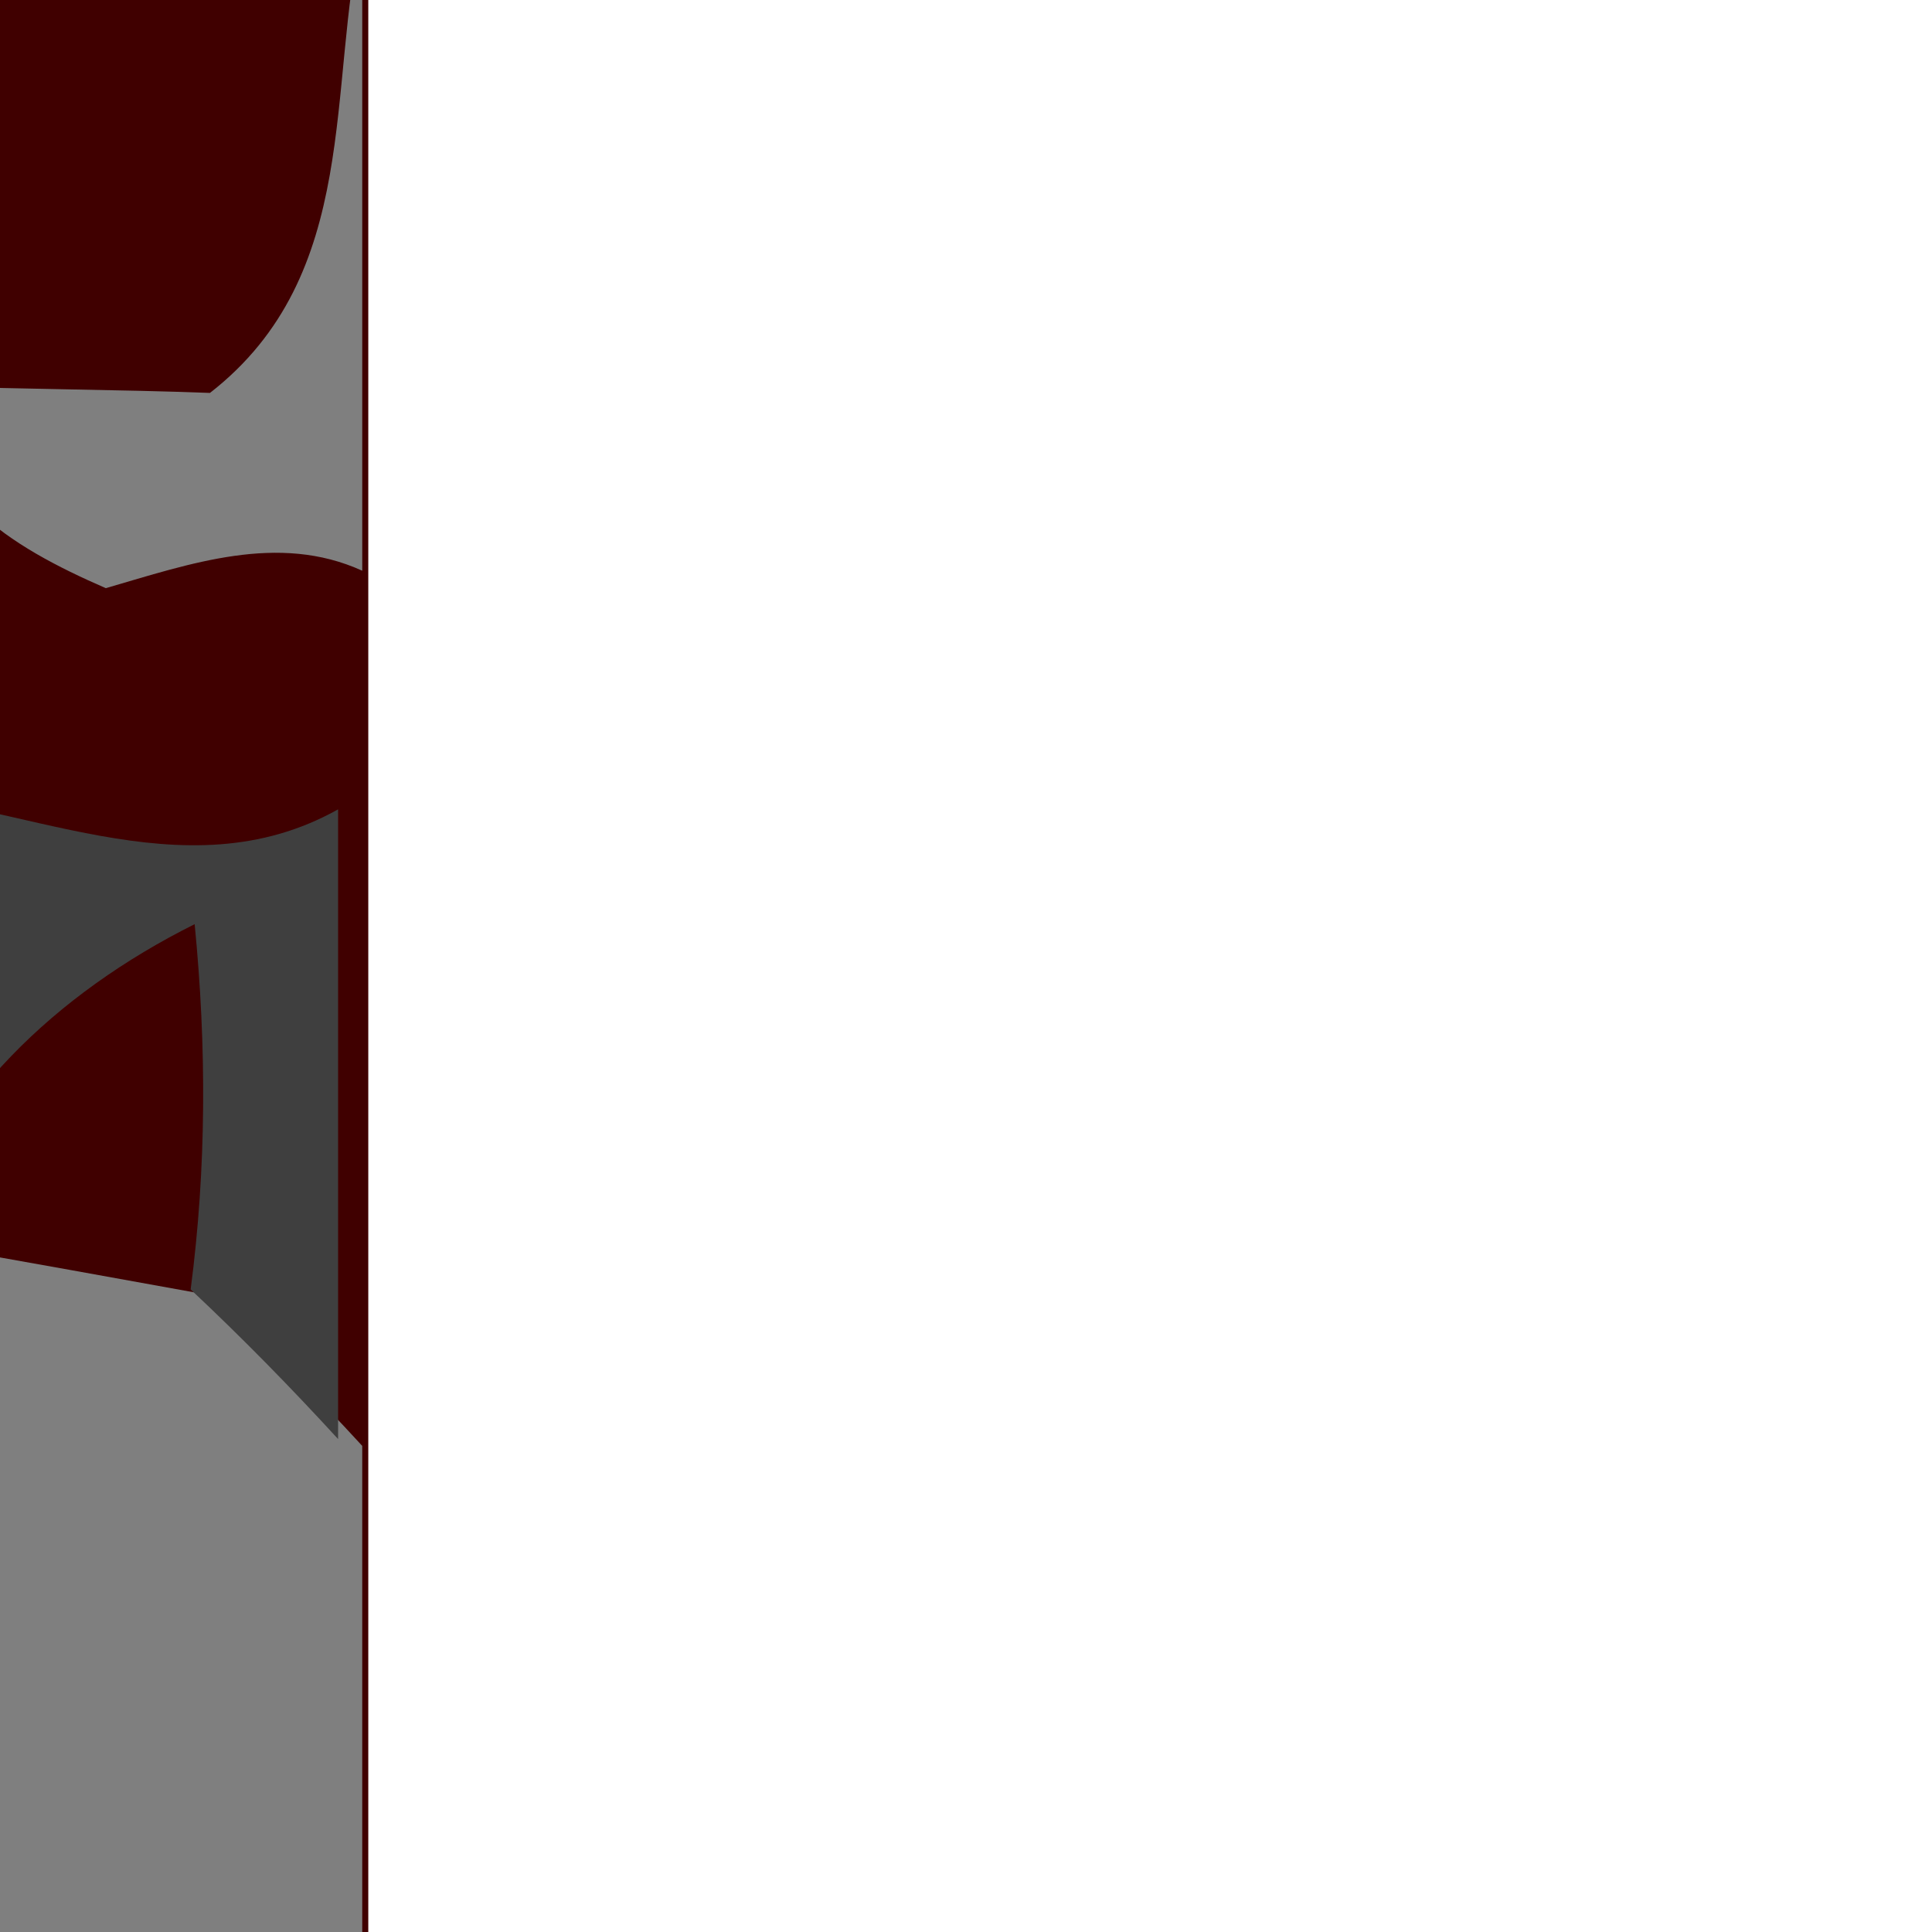
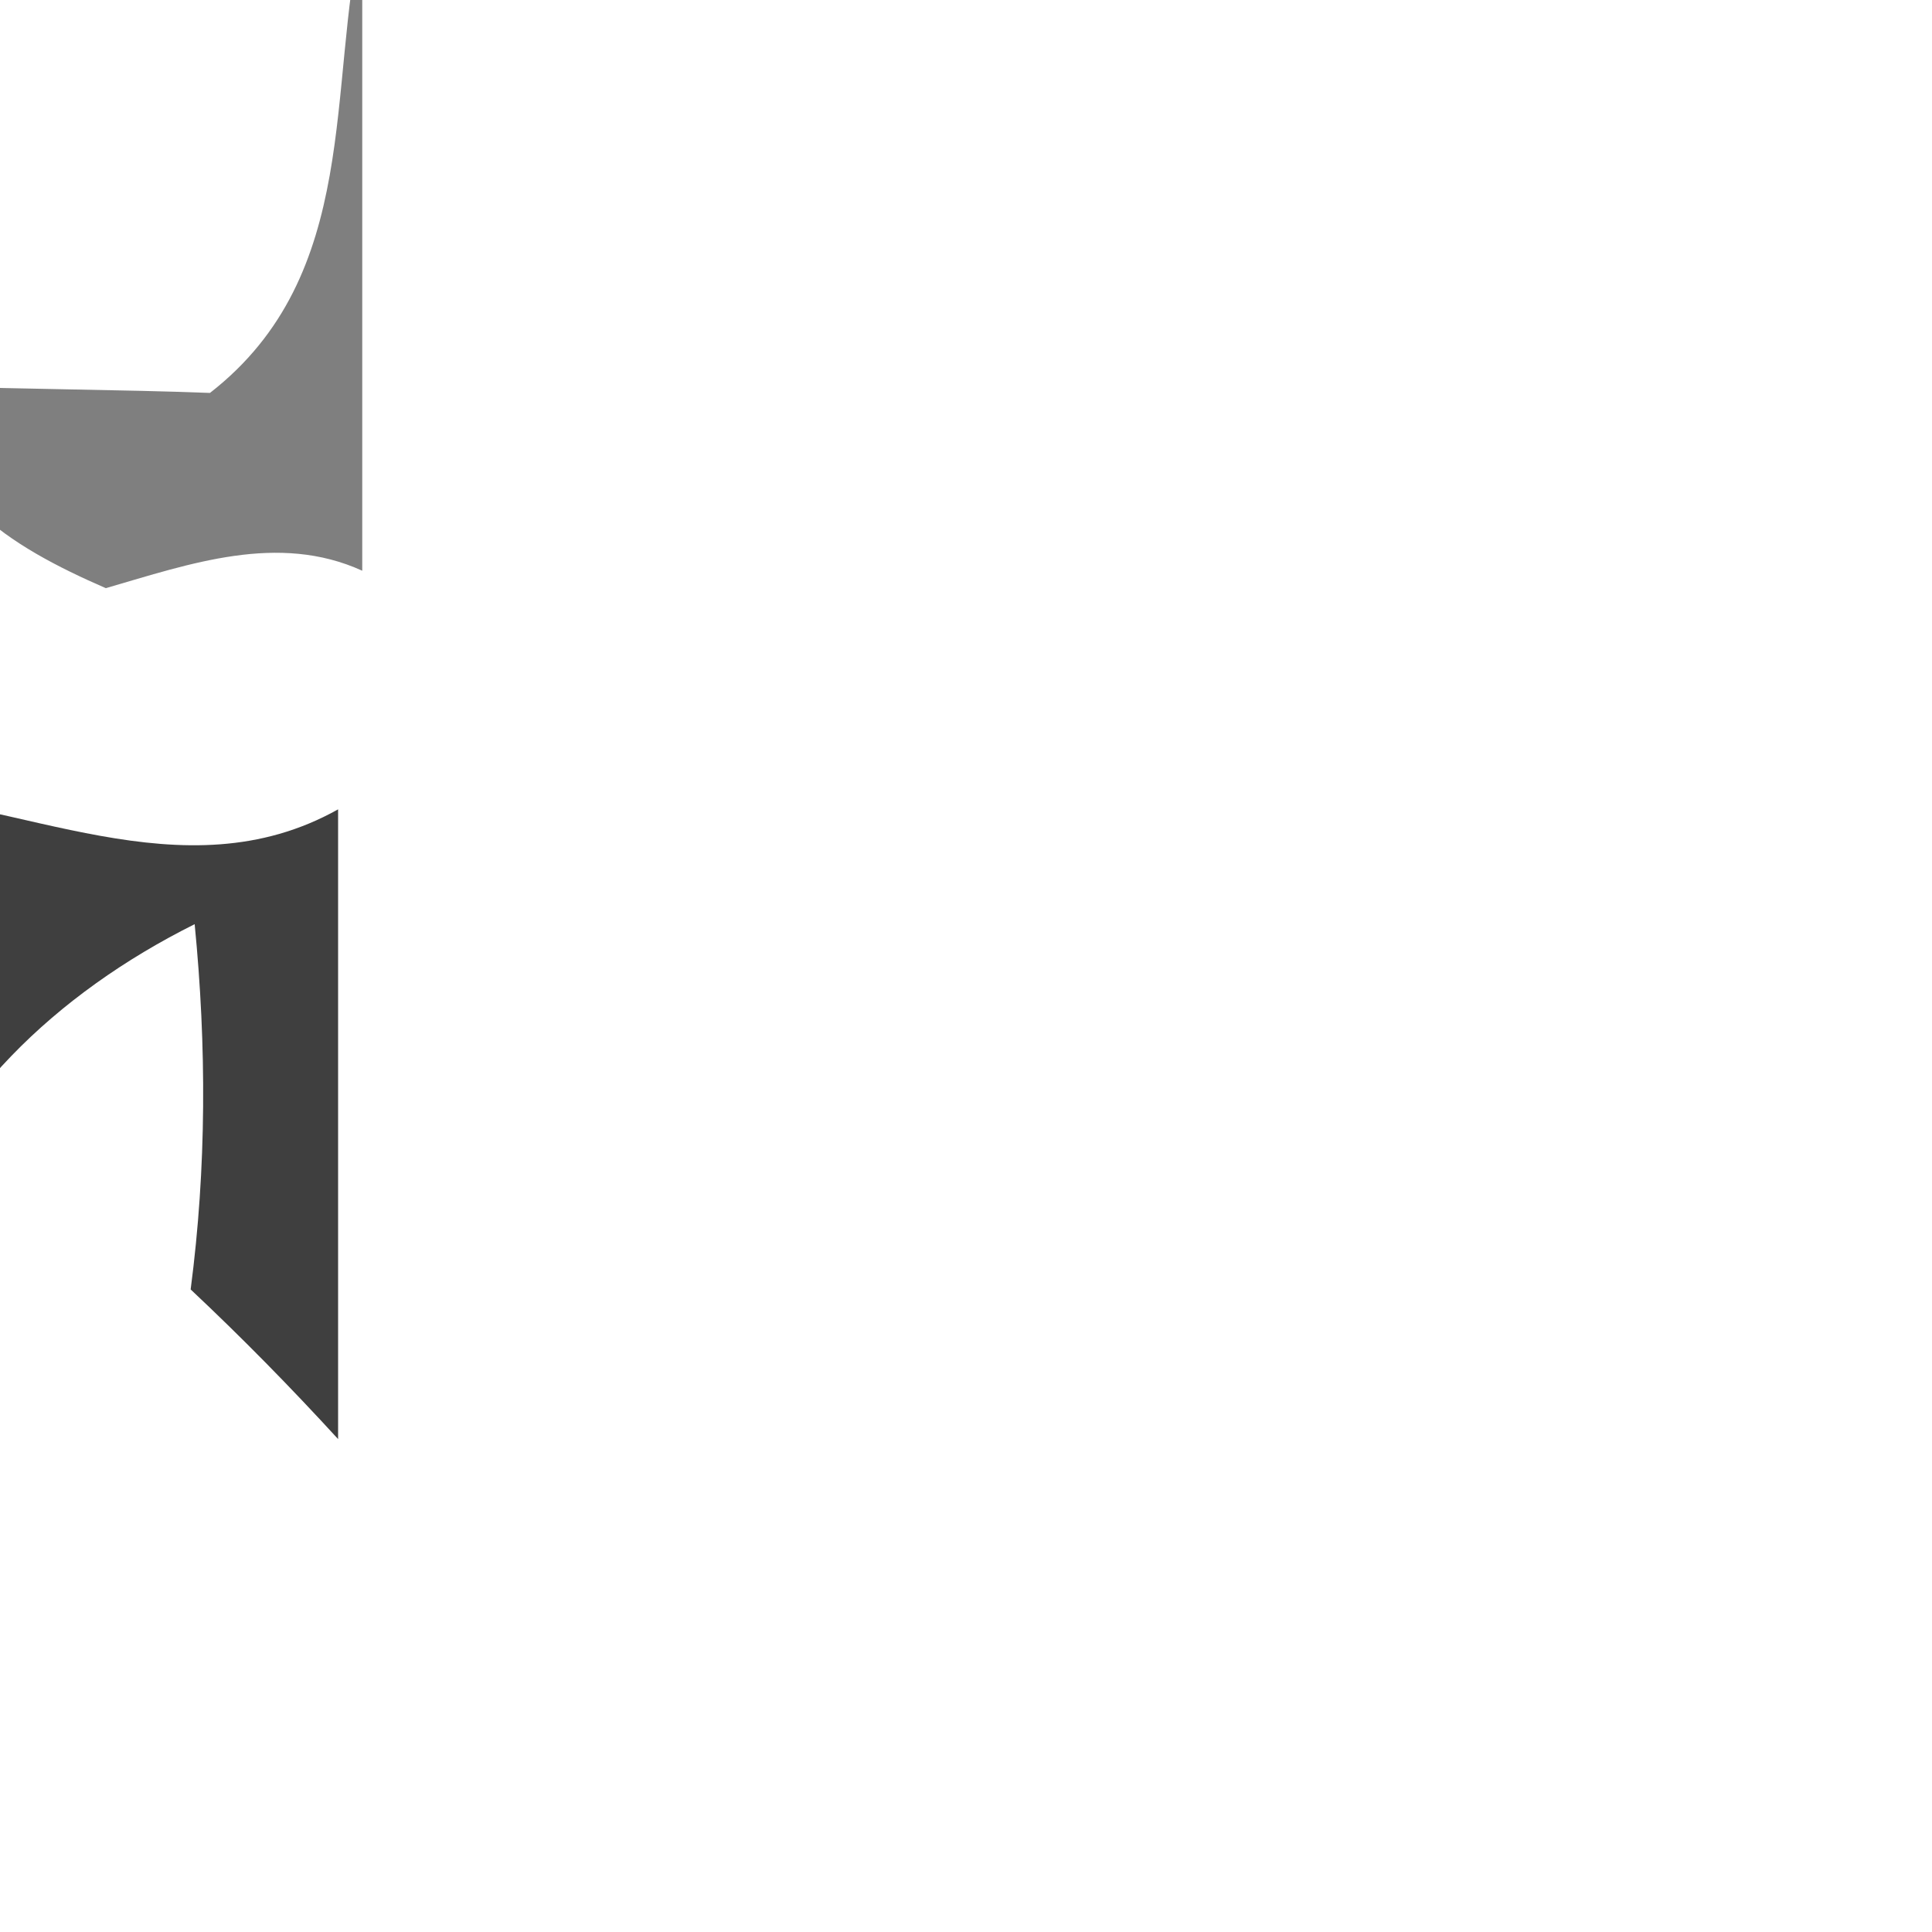
<svg xmlns="http://www.w3.org/2000/svg" width="160" height="159.999">
  <title>boot camp</title>
  <g>
    <title>Layer 1</title>
    <g id="Ebene_4">
-       <rect stroke="#400000" width="529" height="462.999" x="-499" y="-143" id="rect8280" fill="#400000" />
-     </g>
+       </g>
    <g id="Ebene_1">
      <g id="g8283">
        <path d="m-375.271,-141c-13.939,4.331 -27.825,10.683 -40.436,17.902c-3.651,-6.063 -9.55,-15.093 -7.454,-17.902l47.89,0z" id="path8285" fill="#7f7f7f" />
        <path d="m-288.772,-141c-9.545,8.304 -6.134,23.1 -18.081,30.319c-10.619,0.289 -19.58,-9.241 -30.864,-6.642c-5.975,5.775 -10.621,12.706 -16.262,18.769c-8.629,-14.149 -0.741,-32.173 5.145,-42.446l60.062,0z" id="path8287" fill="#7f7f7f" />
        <path d="m-255.252,-141c-2.993,3.849 -4.293,6.889 -7.783,6.975c-3.491,0.086 -6.385,-3.299 -8.38,-6.975l16.163,0z" id="path8289" fill="#7f7f7f" />
        <path d="m-155.082,-141c-5.973,7.219 -11.055,12.705 -20.681,15.881c-1.659,-4.042 -3.319,-8.373 -4.978,-12.417c-4.314,0.867 -8.297,1.733 -12.28,2.6c0.334,-1.733 -0.24,-4.591 0.425,-6.034l37.514,-0.03z" id="path8291" fill="#7f7f7f" />
        <path d="m-54.628,-141c0,0 23.461,5.846 30.446,0l54.182,0l0,6.93c-7.632,-0.578 -15.265,-1.444 -22.897,-0.578c-7.636,1.733 -13.609,7.508 -17.258,13.572c-4.314,6.353 -0.334,17.036 9.292,16.17c9.626,-4.042 16.924,-15.016 28.874,-10.395c-3.653,3.177 -3.653,10.106 1.99,11.261l0,3.466c-6.637,3.177 -6.637,10.972 0,14.149l0,38.692c-14.27,-2.598 -28.209,-6.352 -42.479,-7.795c-3.983,2.309 -7.632,5.197 -11.285,8.084c-4.644,0.289 -8.958,0.578 -13.606,0.866c-8.961,7.508 -20.243,12.706 -27.879,21.369c-0.995,11.838 15.599,15.014 24.891,19.924c-0.661,4.908 -5.639,10.972 -0.995,15.303c2.654,0.578 7.302,2.022 9.626,2.599c-1.329,12.706 -7.302,24.256 -12.944,35.806c-3.983,7.795 3.983,15.014 7.966,21.367c-12.28,8.374 -33.188,15.592 -26.884,32.053c-9.622,2.307 -19.579,4.331 -27.211,9.813c-12.614,8.956 -28.543,12.131 -42.813,18.194c-7.302,3.756 -15.929,-0.288 -23.565,-1.731c-9.622,-3.175 -19.579,0.575 -29.535,0.288c-10.621,-4.906 -18.584,-13.281 -29.204,-18.194l-0.998,-0.575c7.302,-12.706 23.565,-19.634 26.219,-34.361c-5.643,-0.289 -10.951,-1.155 -16.263,-0.866c-5.639,4.619 -9.622,10.683 -15.265,15.303c-12.278,4.33 -29.869,-1.155 -37.833,10.392c-7.302,6.931 -4.646,16.175 -3.319,24.544c-6.97,0.581 -14.27,-0.863 -20.577,1.444c-5.641,4.331 -7.3,11.262 -10.287,16.75c-6.97,5.487 -14.272,10.682 -19.582,17.325c-8.297,7.506 -9.624,17.613 -6.968,27.431c0.331,4.331 0.995,8.663 1.659,13.281c-3.651,-4.906 -7.302,-9.819 -12.28,-13.281c-17.258,2.019 -34.847,4.044 -51.441,8.087c-5.31,4.906 -5.973,12.125 -8.961,18.188c-1.99,11.838 -21.572,10.394 -24.226,21.944c-3.983,12.419 -14.602,25.7 -7.302,38.694c10.621,3.468 19.582,-6.063 29.206,-8.375c5.973,-3.175 12.611,0 13.938,5.775c-1.327,6.356 -5.641,11.843 -8.96,17.325c6.305,10.106 10.951,20.793 13.938,31.763l-48.122,0c4.978,-6.063 11.285,-12.413 11.616,-19.919c-1.659,-6.356 -7.632,-10.687 -12.278,-15.594c-9.624,3.75 -19.25,7.794 -28.542,11.55c-5.31,-4.912 -10.621,-10.106 -14.602,-15.881c-3.319,-5.775 -6.97,-11.55 -8.297,-17.906c0.663,-6.35 3.319,-12.125 5.31,-18.188c-6.307,-0.581 -8.174,5.008 -14.479,4.433c-2.656,9.525 -10.412,12.605 -11.74,22.418c-1.659,4.912 3.651,8.375 6.637,11.55c-0.663,12.706 -5.641,24.544 -11.283,36.094l0,-52.195c0,0 1.715,-0.553 3.111,-3.068c1.805,-3.251 3.409,-8.973 3.526,-12.633c0.207,-6.497 -6.43,-11.009 -4.978,-15.52c1.452,-4.512 7.302,-8.984 10.289,-14.178c3.651,-8.662 -6.637,-14.375 -11.948,-19.57l0,-11.009c5.975,-5.2 12.612,-8.984 18.918,-14.178c5.31,4.906 12.278,7.794 20.245,8.95c-3.651,4.907 -8.297,10.394 -8.297,16.75c1.327,4.038 3.981,7.794 6.305,11.838c9.292,10.106 2.654,22.519 -0.332,33.494c10.621,2.6 22.236,3.175 32.523,-1.156c-3.319,-6.638 -8.297,-12.994 -8.96,-20.213c5.973,-12.706 24.891,-9.819 34.183,-18.769c-10.619,-7.506 -24.558,-3.463 -36.174,-0.863c3.983,-7.8 10.288,-14.731 20.907,-15.881c1.659,-5.487 2.988,-10.975 4.647,-16.175c4.646,-2.887 9.624,-5.482 13.275,-8.95c1.659,-4.331 1.99,-9.238 2.654,-13.857c11.616,5.482 24.226,9.238 37.171,11.257c9.292,-10.394 6.968,-24.251 -2.988,-33.494c0.332,-12.413 -9.956,-23.963 -24.226,-25.7c-14.602,1.444 -24.559,11.55 -34.183,19.925c-1.992,0 -6.307,0 -8.629,0c-2.656,-2.019 -5.31,-4.331 -7.965,-6.35c4.978,-14.725 7.3,-30.031 7.965,-45.335c0.663,-8.952 9.292,-14.727 18.253,-17.614c11.284,1.733 23.894,3.177 30.532,12.128c8.297,8.373 2.656,19.635 0.997,29.164c11.948,4.331 25.553,7.506 33.85,16.744c-3.319,2.312 -6.638,4.625 -9.956,6.644c10.288,4.619 21.241,8.375 32.855,7.506c0.997,-1.156 2.988,-3.75 3.983,-4.906c8.629,-13.281 8.297,-29.163 8.297,-43.891c0.332,-8.086 -4.314,-17.036 -13.275,-19.636c-6.637,-0.288 -12.943,2.022 -19.248,3.177c0,-6.93 0.332,-13.859 0.332,-20.789c11.283,0 24.559,-0.289 31.859,8.663c8.629,7.795 14.604,23.388 30.201,19.924c11.616,-0.289 13.939,-10.395 15.599,-18.192c19.248,-0.577 38.498,0.867 57.744,-1.155c9.295,-1.444 14.273,6.93 19.913,11.839c1.329,-3.466 2.324,-6.641 3.653,-10.106c1.99,5.775 2.988,12.128 5.643,18.191c5.639,6.353 14.27,10.395 18.584,17.903c4.648,6.061 6.638,17.324 18.253,14.149c8.627,-8.663 15.599,-18.48 25.555,-25.988c6.968,7.797 13.275,17.037 23.896,21.081c14.27,-10.108 34.182,-23.102 29.204,-41.294c-9.626,-2.888 -20.246,0 -29.869,-3.177c-6.307,-2.309 -12.28,-5.197 -18.253,-7.795c-2.654,6.064 -4.978,11.839 -7.633,17.902c-3.983,-4.042 -10.29,-7.219 -10.951,-12.994c-1.329,-9.817 3.649,-19.056 3.319,-28.586c-2.324,-6.641 -12.28,-6.064 -18.253,-8.952c6.304,-8.374 14.934,-14.438 24.891,-19.346c10.951,-4.62 15.265,-15.305 22.897,-22.811c7.966,-1.733 15.929,-1.733 23.896,-2.6c-4.648,-5.197 -11.285,-8.663 -18.253,-11.261c1.329,-6.064 2.324,-12.127 3.319,-17.902c0.664,-3.755 0.664,-7.219 0.664,-10.684c-2.988,-3.466 -8.631,-0.866 -12.611,-1.444c-4.317,0.578 -8.3,1.444 -12.28,2.309c-15.599,-9.239 -31.528,-21.078 -36.176,-37.538c9.626,-8.084 22.567,-12.416 33.188,-19.056c11.616,1.155 23.896,1.444 31.528,-7.508c3.983,16.458 12.28,32.628 28.543,42.446c-2.988,5.487 -5.312,11.262 -7.636,17.037c4.978,2.02 9.626,4.331 14.604,6.352c4.314,-3.177 8.627,-6.064 12.611,-9.239c7.966,7.795 16.594,15.014 26.55,20.5c-0.331,-5.197 -0.331,-10.394 -1.99,-15.303c-3.653,-5.197 -9.292,-9.241 -13.939,-13.859c-2.324,-7.508 -5.973,-14.727 -10.621,-21.369c3.319,-4.042 5.973,-8.374 8.961,-12.416c-6.307,-8.084 -13.939,-15.303 -23.896,-19.924l0,0z" id="path8293" fill="#7f7f7f" />
        <path d="m-438.276,-94.223c6.97,2.311 13.939,4.331 20.909,6.642c-6.305,9.239 -10.621,19.635 -10.953,30.319c18.918,13.57 49.781,12.705 67.372,-2.022c4.314,-4.908 7.3,-10.395 10.288,-15.592c3.649,2.309 7.3,4.62 10.951,6.93c-2.654,1.444 -5.31,3.177 -7.965,4.909c3.319,13.283 6.97,26.277 11.948,38.981c13.275,-0.289 25.886,-7.219 29.204,-18.769c-1.992,-12.705 -9.956,-24.544 -22.236,-32.052c9.956,-5.775 19.582,-15.881 33.187,-13.572c10.953,3.755 19.25,11.55 28.542,17.903c-1.327,4.62 -1.992,9.241 -4.646,13.572c-8.629,6.93 -20.245,10.106 -30.533,14.725c7.302,12.417 18.585,21.945 30.865,30.608c-8.961,2.598 -17.59,6.353 -27.214,6.064c-10.288,-1.155 -19.58,-6.064 -30.201,-5.486c-13.275,0.289 -25.886,4.908 -37.833,9.817c-9.292,4.331 -20.245,3.753 -29.869,6.353c-7.3,4.619 -14.27,9.817 -22.235,13.281c-2.324,-10.394 -4.315,-20.5 -5.31,-30.896c3.319,-4.62 12.611,-10.106 4.978,-15.016c-13.607,-11.55 -30.201,-21.945 -36.506,-38.403c0.995,-11.261 9.624,-19.924 17.257,-28.298l0,0z" id="path8295" fill="#7f7f7f" />
        <path d="m-199.324,-90.469c9.622,3.464 7.633,13.57 -0.334,17.325c0,-5.775 0,-11.55 0.334,-17.325l0,0z" id="path8297" fill="#7f7f7f" />
-         <path d="m-501,-87.443c2.987,0.289 10.413,9.007 13.068,9.294c2.656,4.909 2.863,18.288 5.186,23.196c-5.973,2.311 -12.278,4.331 -18.253,6.353l0,-22.234l0,-16.609z" id="path8299" fill="#7f7f7f" />
        <path d="m-494.674,-102.873c2.656,4.909 -6.326,2.254 -6.326,2.254l0,-3.422c0,0 3.672,0.88 6.326,1.167z" id="path8301" fill="#7f7f7f" />
        <path d="m-197.334,-44.557c12.28,-3.466 19.913,12.705 13.939,20.791c-5.643,15.303 -24.891,18.769 -40.489,22.522c-4.978,-8.952 -9.624,-17.903 -13.275,-27.142c4.646,-0.578 9.292,-0.867 13.609,-1.155c4.314,-0.289 8.627,-0.289 12.941,-0.867c5.312,-4.042 8.627,-9.817 13.275,-14.149l0,0z" id="path8303" fill="#7f7f7f" />
        <path d="m-491.376,-4.132c3.173,3.127 19.25,31.185 25.223,47.933c-0.332,9.817 -10.288,20.213 -21.904,21.367c-7.632,-1.733 -8.172,-12.928 -12.943,-17.89l0,-53.329c0,0 3.008,-4.602 9.624,1.919z" id="path8305" fill="#7f7f7f" />
        <path d="m-284.617,-1.534c11.948,-8.663 24.891,6.642 14.934,15.305c-7.634,4.331 -16.262,11.838 -25.887,10.106c0,-8.952 2.988,-19.058 10.953,-25.411l0,0z" id="path8307" fill="#7f7f7f" />
        <path d="m17.389,32.54c12.611,-9.819 9.626,-25.411 12.611,-38.405l0,53.13c-6.968,-3.175 -14.27,-0.577 -21.238,1.444c-7.966,-3.464 -15.599,-8.084 -14.273,-16.747c7.636,0.289 15.268,0.289 22.901,0.578l0,0z" id="path8309" fill="#7f7f7f" />
        <path d="m-402.432,26.187c8.629,0.866 17.257,2.309 25.553,4.042c-3.981,3.177 -7.965,6.642 -11.616,10.106c-5.309,-4.331 -9.624,-8.952 -13.938,-14.149l0,0z" id="path8311" fill="#7f7f7f" />
-         <path d="m-20.446,120.898c7.966,-3.468 10.621,-11.262 13.939,-17.906c8.297,1.444 16.263,2.888 24.226,4.331c4.317,4.044 8.297,8.087 12.28,12.419l0,43.025c-17.589,5.775 -38.496,-3.468 -54.426,6.931c-5.976,3.463 -11.285,7.506 -16.928,11.257c-1.99,0.293 -6.304,0.293 -8.627,0.581c-1.993,-4.044 -3.983,-7.8 -6.307,-11.838c2.324,-12.706 13.275,-22.237 20.907,-32.919c4.648,-7.506 -7.963,-11.55 -12.277,-16.75c8.958,0.869 17.919,2.312 27.211,0.869l0,0z" id="path8313" fill="#7f7f7f" />
        <path d="m-485.401,152.661c-1.39,3.801 -10.621,7.05 -15.599,9.937l0,-42.862c0,0 16.989,29.123 15.599,32.924z" id="path8315" fill="#7f7f7f" />
        <path d="m-89.141,135.623c9.956,1.444 12.277,9.819 11.612,17.325c-9.956,-1.731 -10.617,-10.394 -11.612,-17.325l0,0z" id="path8317" fill="#7f7f7f" />
        <path d="m-115.361,171.717c12.611,2.887 25.886,3.756 37.832,-1.444c-13.272,9.238 -28.206,16.457 -41.481,25.7c-0.998,-6.931 -1.993,-13.862 -2.988,-20.794c1.659,-0.863 4.978,-2.594 6.637,-3.463l0,0z" id="path8319" fill="#7f7f7f" />
        <path d="m-271.342,189.042c9.956,-10.975 28.209,-9.819 42.813,-11.262c5.973,5.487 11.946,10.975 18.253,16.169c6.304,-1.731 12.941,-3.75 19.248,-6.35c-4.314,15.013 12.941,24.256 15.599,37.825c-5.643,4.912 -12.614,8.375 -18.587,12.994c2.654,7.8 6.968,15.594 11.285,23.1c5.309,9.531 19.912,10.687 25.552,19.925c4.317,6.931 9.295,13.569 15.933,19.056c-3.983,7.219 -8.631,13.862 -13.939,20.5l-37.501,0c8.627,-8.369 16.594,-18.188 16.924,-30.026c-6.307,-1.444 -12.611,-3.181 -18.918,-4.625c1.993,-8.082 5.976,-16.457 3.983,-24.831c-4.644,-9.238 -17.258,-9.238 -26.55,-11.838c-9.626,-1.731 -15.267,-9.531 -21.572,-15.306c-7.965,7.8 -15.597,15.306 -23.231,23.1c4.315,5.487 8.961,10.975 13.939,15.594c3.651,2.6 7.632,4.912 11.616,7.219c1.659,6.063 8.627,12.994 2.654,18.769c-6.305,7.8 -14.27,14.725 -21.572,21.944l-15.929,0c-1.327,-2.019 -3.319,-5.775 -4.315,-7.794c-4.314,2.6 -8.96,5.2 -13.275,7.794l-60.068,0c3.982,-3.75 7.633,-7.506 11.283,-11.257c8.96,2.307 17.921,9.238 27.545,5.775c1.659,-7.8 -3.319,-13.862 -7.965,-19.637c-11.283,-0.575 -25.886,2.312 -32.523,-7.794c-7.634,-8.087 -3.651,-18.769 -0.997,-27.725c7.634,5.487 15.267,13.575 25.887,13.575c6.968,-2.312 12.611,-6.063 18.916,-8.95c10.288,-5.775 23.231,-2.888 34.847,-4.625c-1.992,-6.925 -6.637,-13.281 -6.637,-20.212c1.992,-9.813 6.637,-19.056 5.643,-28.875c0.663,-7.219 -2.324,-15.3 1.659,-22.232l0,0z" id="path8321" fill="#7f7f7f" />
-         <path d="m-55.623,208.098c-2.324,-6.063 0.664,-12.994 7.302,-15.881c1.326,6.063 -2.988,11.55 -7.302,15.881l0,0z" id="path8323" fill="#7f7f7f" />
        <path d="m30,202.323c-6.637,-2.019 -6.637,-9.238 0,-10.969l0,10.969l0,0z" id="path8325" fill="#7f7f7f" />
        <path d="m-119.01,218.786c5.309,-3.756 11.612,-8.087 19.248,-7.219c8.297,0.575 8.627,9.525 11.946,14.438c-10.287,6.638 -23.231,11.55 -29.204,21.944c-7.633,11.55 -5.973,25.119 -9.956,37.538c-5.312,-5.487 -10.621,-11.262 -16.263,-16.462c-2.32,-11.838 -4.978,-23.388 -7.632,-34.938c5.973,-1.731 11.949,-3.463 17.923,-5.487c2.985,2.6 5.639,5.2 8.297,7.8c1.99,0 5.973,0 7.963,0c-0.995,-5.775 -1.659,-11.838 -2.32,-17.613l0,0l-0,0z" id="path8327" fill="#7f7f7f" />
        <path d="m-49.65,221.38c4.978,2.6 10.29,5.2 14.934,8.375c8.631,6.644 10.951,17.325 19.582,23.388c14.601,5.775 30.199,8.956 45.134,14.15l0,53.707l-54.426,0c7.299,-6.063 14.934,-13.569 15.265,-22.807c2.324,-20.506 -17.923,-36.962 -38.496,-42.737c3.319,-6.063 8.627,-11.55 9.292,-18.194c-2.654,-6.063 -7.302,-10.969 -11.285,-15.881l0,0z" id="path8329" fill="#7f7f7f" />
      </g>
    </g>
    <g id="Ebene_2">
      <path d="m-429.445,-141c-6.845,7.653 -16.105,15.847 -9.836,25.066c3.3,11.525 22.771,5.476 27.061,16.135c1.98,4.61 -2.639,8.355 -4.62,12.102c-6.93,-2.306 -13.861,-4.322 -20.791,-6.628c-7.589,8.357 -16.17,17.001 -17.159,28.237c6.27,16.422 22.77,26.795 36.3,38.32c7.589,4.899 -1.65,10.373 -4.95,14.983c-5.941,0 -11.88,-0.577 -17.82,0.864c-6.93,6.339 -12.211,13.831 -18.15,20.746c-13.861,-7.492 -27.721,-15.511 -40.591,-24.443l0,-33.182c5.941,-2.017 12.211,-4.033 18.15,-6.339c-2.309,-4.897 -4.289,-9.796 -6.93,-14.695c-1.65,-2.304 -7.589,-15.961 -11.22,-16.825l0,-13.956c0,0 8.147,-1.711 8.766,-7.833c0.619,-6.123 -8.766,-6.752 -8.766,-6.752l0,-18.865c5.775,0.45 9.544,-4.133 12.62,-6.936l57.935,0z" id="path8332" fill="#3f3f3f" />
      <path d="m-50.678,-141c9.9,4.61 12.017,11.813 18.289,19.88c-2.971,4.033 -5.611,8.355 -8.911,12.389c-6.268,5.476 -13.2,10.661 -19.468,15.847c-16.171,-9.796 -24.421,-25.931 -28.382,-42.354c-0.329,-1.441 -2.797,-2.788 -2.897,-5.763l41.369,0z" id="path8334" fill="#3f3f3f" />
      <path d="m-193.761,-134.949c3.961,-0.865 7.921,-1.729 12.211,-2.594c1.65,4.035 3.3,8.357 4.95,12.39c-4.618,10.373 -7.589,21.898 -17.489,29.388c-6.6,6.339 -16.829,11.525 -17.161,21.034c-2.968,14.982 2.311,33.71 -12.868,44.948c-4.293,0.287 -8.912,0.575 -13.532,1.152c3.63,9.219 8.25,18.151 13.2,27.084c-0.329,10.373 -1.979,20.746 -2.639,31.117c-1.65,0 -5.28,0 -7.261,0c-0.989,-5.763 1.32,-13.541 -5.609,-16.999c-11.88,-6.915 -22.111,-15.559 -31.68,-24.491c-12.211,-8.644 -23.43,-18.151 -30.691,-30.542c10.23,-4.609 21.78,-7.779 30.361,-14.693c2.639,-4.322 3.3,-8.932 4.62,-13.543c-0.33,-10.948 -0.989,-21.898 -1.98,-32.846c0,-12.39 -13.859,-19.305 -21.779,-27.949c2.309,-1.729 4.62,-3.745 6.929,-5.474c15.18,3.458 29.371,9.796 44.88,11.813c15.511,-1.441 30.032,-7.203 45.539,-9.796l0,0l0,0z" id="path8336" fill="#3f3f3f" />
-       <path d="m-11.929,-121.12c3.629,-6.051 9.568,-11.813 17.161,-13.542c7.589,-0.864 15.179,0 22.768,0.577l0,19.017l-1.979,-0.288c-11.882,-4.61 -19.139,6.339 -28.711,10.373c-9.571,0.864 -13.529,-9.796 -9.239,-16.135l0,0z" id="path8338" fill="#3f3f3f" />
      <path d="m28,-86.544c-6.6,-3.17 -6.6,-10.948 0,-14.118l0,14.118l0,0z" id="path8340" fill="#3f3f3f" />
      <path d="m-41.3,-78.765c3.632,-2.594 6.932,-5.763 10.561,-8.644c4.621,4.609 10.229,8.644 13.861,13.829c1.65,4.899 1.65,10.084 1.979,15.27c-9.9,-5.474 -18.479,-12.677 -26.4,-20.456l0,0z" id="path8342" fill="#3f3f3f" />
      <path d="m-339.62,-68.105c3.63,-2.304 7.259,-4.61 10.889,-6.915c12.211,7.492 20.13,19.305 22.111,31.982c-3.3,11.525 -15.839,18.44 -29.039,18.728c-4.95,-12.677 -8.58,-25.643 -11.88,-38.897c2.639,-1.729 5.28,-3.458 7.92,-4.899l0,0z" id="path8344" fill="#3f3f3f" />
      <path d="m-117.529,-71.274c3.957,-0.864 7.918,-1.728 12.211,-2.304c3.957,4.034 7.918,8.067 11.879,12.102c-0.989,5.763 -1.979,11.812 -3.3,17.863c-8.25,4.034 -20.789,5.187 -24.089,14.118c-3.961,8.644 -4.621,20.457 -15.839,24.779c-8.582,4.61 -17.821,-2.016 -23.1,-7.492c2.307,-9.796 10.889,-17.575 12.539,-27.372c1.318,-5.186 0.989,-10.66 3.629,-15.27c6.932,-7.203 16.5,-12.102 26.071,-16.424l0,0z" id="path8346" fill="#3f3f3f" />
      <path d="m-25.461,-47.647c3.632,-2.881 7.261,-5.763 11.221,-8.067c14.189,1.441 28.05,5.186 42.239,7.779l0,32.271c-8.579,-2.306 -19.468,-5.187 -26.4,1.729c-10.561,9.796 -19.468,21.896 -34.979,26.218c-2.311,-0.575 -6.932,-2.016 -9.571,-2.593c-4.618,-4.322 0.332,-10.373 0.989,-15.27c6.271,-11.525 -5.279,-22.186 -4.95,-33.423c6.932,-3.17 14.521,-5.474 21.45,-8.644l0,0z" id="path8348" fill="#3f3f3f" />
      <path d="m-182.539,3.638c11.55,-1.152 21.45,6.339 32.671,8.644c5.939,2.881 15.839,2.306 18.15,8.932c0.329,9.509 -4.621,18.728 -3.3,28.524c0.657,5.763 6.929,8.932 10.889,12.966c0.989,4.322 1.979,8.932 2.639,13.254c-9.9,7.492 -16.832,17.288 -25.411,25.931c-11.55,3.168 -13.529,-8.07 -18.15,-14.118c-4.289,-7.492 -12.871,-11.525 -18.479,-17.864c-2.639,-6.05 -3.632,-12.389 -5.611,-18.151c-7.589,-15.559 -10.229,-36.593 6.6,-48.118l0,0z" id="path8350" fill="#3f3f3f" />
      <path d="m-423.77,45.994c-1.98,-7.492 7.261,-14.695 15.839,-12.102c4.621,5.476 7.261,12.102 10.561,18.153c6.27,-0.865 12.539,-1.441 18.811,-2.306c9.57,5.476 18.809,13.542 31.02,11.813c6.27,-1.152 12.539,-3.457 19.139,-3.17c8.911,2.594 13.53,11.525 13.2,19.593c0,14.696 0.33,30.543 -8.25,43.796c-10.559,1.441 -20.459,-1.154 -26.73,-9.223c-8.25,-9.218 -21.779,-12.386 -33.659,-16.708c1.65,-9.509 7.259,-20.746 -0.991,-29.101c-6.6,-8.932 -19.139,-10.373 -30.359,-12.102c-2.97,-2.593 -9.241,-4.033 -8.58,-8.644l0,0z" id="path8352" fill="#3f3f3f" />
      <path d="m-495.153,66.138c5.533,2.231 14.539,9.059 19.573,13.853c9.571,8.068 5.941,20.744 6.6,31.116c5.941,5.763 12.211,11.818 14.85,19.021c3.3,5.47 3.3,15.847 13.2,13.54c13.53,-3.168 21.78,-14.119 33.33,-20.456c13.861,3.455 6.27,19.589 6.93,28.526c-0.661,4.609 -0.989,9.505 -2.639,13.827c-3.63,3.461 -8.58,6.05 -13.2,8.931c-6.6,-1.441 -13.53,-3.742 -20.461,-3.742c-9.57,2.594 -17.161,8.644 -24.089,14.693c-7.921,-1.154 -14.85,-4.035 -20.13,-8.931c6.27,-8.07 13.2,-16.427 16.17,-25.931c-4.62,-10.084 -11.55,-18.728 -17.489,-28.239c-3.3,-5.762 -11.55,-0.09 -17.491,-3.264l0,-52.043c0,0 2.399,-1.888 4.847,-0.9z" id="path8354" fill="#3f3f3f" />
      <path d="m-38.329,69.332c8.25,-3.17 17.489,-4.033 26.729,-3.746c13.2,0.577 26.732,8.644 39.6,1.441l0,52.151c-3.961,-4.322 -7.918,-8.357 -12.211,-12.392c1.321,-10.084 1.321,-20.166 0.332,-30.25c-11.55,5.763 -20.789,14.696 -24.421,25.929c-3.3,6.629 -5.939,14.406 -13.861,17.867c-9.239,1.441 -18.15,0 -27.057,-0.867c-6.6,-5.183 -11.55,-11.525 -15.843,-18.149c-6.268,-16.425 14.521,-23.628 26.732,-31.984l0,0z" id="path8356" fill="#3f3f3f" />
      <path d="m-207.621,73.942c5.282,-0.288 10.561,0.575 16.171,0.864c-2.639,14.695 -18.811,21.608 -26.071,34.287l0.993,0.574c2.639,9.51 8.579,17.867 15.179,25.644c-7.918,3.168 -16.5,5.763 -23.1,10.371c-5.611,5.189 -8.25,11.818 -13.53,17.001c-18.479,12.392 -40.589,21.896 -54.779,38.61c-4.95,6.337 -13.53,8.07 -20.791,11.238c4.95,6.916 10.891,12.679 17.82,18.148c-11.22,8.936 -23.1,17.288 -35.639,25.07c-14.189,-10.084 -32.011,-18.154 -39.27,-34.288c15.839,-10.084 36.3,-7.49 54.45,-8.931c-0.991,-4.035 -1.98,-8.357 -2.97,-12.392c-0.661,-4.609 -1.321,-8.931 -1.65,-13.253c2.309,-9.218 4.62,-18.441 6.929,-27.372c5.28,-6.629 12.541,-11.812 19.471,-17.288c9.239,-0.287 18.809,0 28.379,-1.728c3.63,-4.902 2.971,-10.951 2.311,-16.427c-1.32,-8.351 -3.961,-17.575 3.3,-24.491c7.92,-11.522 25.411,-6.05 37.62,-10.37c5.611,-4.61 9.571,-10.661 15.179,-15.27l0,0z" id="path8358" fill="#3f3f3f" />
      <path d="m-78.921,169.599c6.932,-1.441 14.193,-0.867 21.121,-0.574c2.311,4.029 4.289,7.777 6.271,11.812c0.661,3.455 1.318,6.916 1.65,10.658c-6.6,2.881 -9.571,9.797 -7.261,15.847c0.989,4.609 1.979,9.51 5.939,13.253c3.961,4.902 8.582,9.797 11.221,15.847c-0.661,6.629 -5.939,12.105 -9.239,18.154c-18.15,-3.455 -30.032,-16.714 -39.932,-29.387c-3.3,-4.902 -3.629,-13.832 -11.879,-14.406c-7.593,-0.867 -13.861,3.455 -19.139,7.203c-4.621,3.168 -8.911,6.623 -13.861,9.792c-5.939,2.02 -11.882,3.748 -17.821,5.475c2.639,11.525 5.282,23.05 7.589,34.862c5.611,5.189 10.889,10.951 16.171,16.427c5.611,6.916 15.839,8.644 24.418,11.238c-11.547,6.624 -25.407,4.029 -38.607,3.742c-6.6,-5.476 -11.55,-12.099 -15.843,-19.015c-5.607,-9.218 -20.129,-10.371 -25.407,-19.882c-4.293,-7.49 -8.582,-15.267 -11.221,-23.05c5.939,-4.609 12.871,-8.064 18.482,-12.966c-2.643,-13.54 -19.8,-22.763 -15.511,-37.743c6.929,-3.168 13.529,-6.916 20.461,-10.371c3.297,11.238 4.289,25.931 18.147,31.694c13.203,2.594 23.761,-6.342 33.003,-12.966c13.2,-9.223 28.05,-16.427 41.247,-25.644l0,0z" id="path8360" fill="#3f3f3f" />
      <path d="m-441.92,206.482c11.55,-2.594 25.411,-6.629 35.97,0.861c-9.239,8.931 -28.05,6.05 -33.989,18.728c0.659,7.203 5.609,13.545 8.909,20.169c-10.229,4.322 -21.779,3.748 -32.339,1.154c2.97,-10.951 9.57,-23.337 0.33,-33.421c6.93,-2.594 13.859,-5.189 21.12,-7.49l0,0z" id="path8362" fill="#3f3f3f" />
-       <path d="m-469.309,244.225c1.484,3.343 -4.621,11.812 -5.28,18.149c1.32,6.342 4.95,12.105 8.25,17.867c-2.311,2.594 -4.95,5.476 -7.261,8.064c-5.28,-1.728 -10.23,-3.742 -15.18,-5.763c-2.97,-3.168 -8.25,-6.624 -6.6,-11.525c1.321,-9.792 6.56,-25.098 10.849,-27.051c4.289,-1.953 13.738,-3.084 15.222,0.259z" id="path8364" fill="#3f3f3f" />
+       <path d="m-469.309,244.225c1.484,3.343 -4.621,11.812 -5.28,18.149c1.32,6.342 4.95,12.105 8.25,17.867c-2.311,2.594 -4.95,5.476 -7.261,8.064c-5.28,-1.728 -10.23,-3.742 -15.18,-5.763c1.321,-9.792 6.56,-25.098 10.849,-27.051c4.289,-1.953 13.738,-3.084 15.222,0.259z" id="path8364" fill="#3f3f3f" />
      <path d="m-248.209,255.463c8.25,0.574 17.159,0.574 24.42,4.609c7.261,3.455 10.889,10.084 15.511,15.56c-8.911,4.029 -19.143,4.029 -28.711,3.742c-3.961,-2.302 -7.92,-4.609 -11.55,-7.203c0,-5.475 0.33,-11.238 0.33,-16.708l0,0z" id="path8366" fill="#3f3f3f" />
      <path d="m-454.13,307.613c9.241,-6.916 20.13,-10.371 32.341,-9.51c-0.991,7.783 -2.641,15.273 -7.591,21.896l-58.079,0c5.609,-4.029 10.559,-8.931 17.159,-11.525c5.611,-0.861 10.891,-0.861 16.17,-0.861l0,0z" id="path8368" fill="#3f3f3f" />
      <path d="m-90.139,308.474c13.861,2.02 27.061,6.055 39.6,11.525l-41.579,0c0.657,-3.742 1.318,-7.777 1.979,-11.525l0,0z" id="path8370" fill="#3f3f3f" />
    </g>
  </g>
</svg>